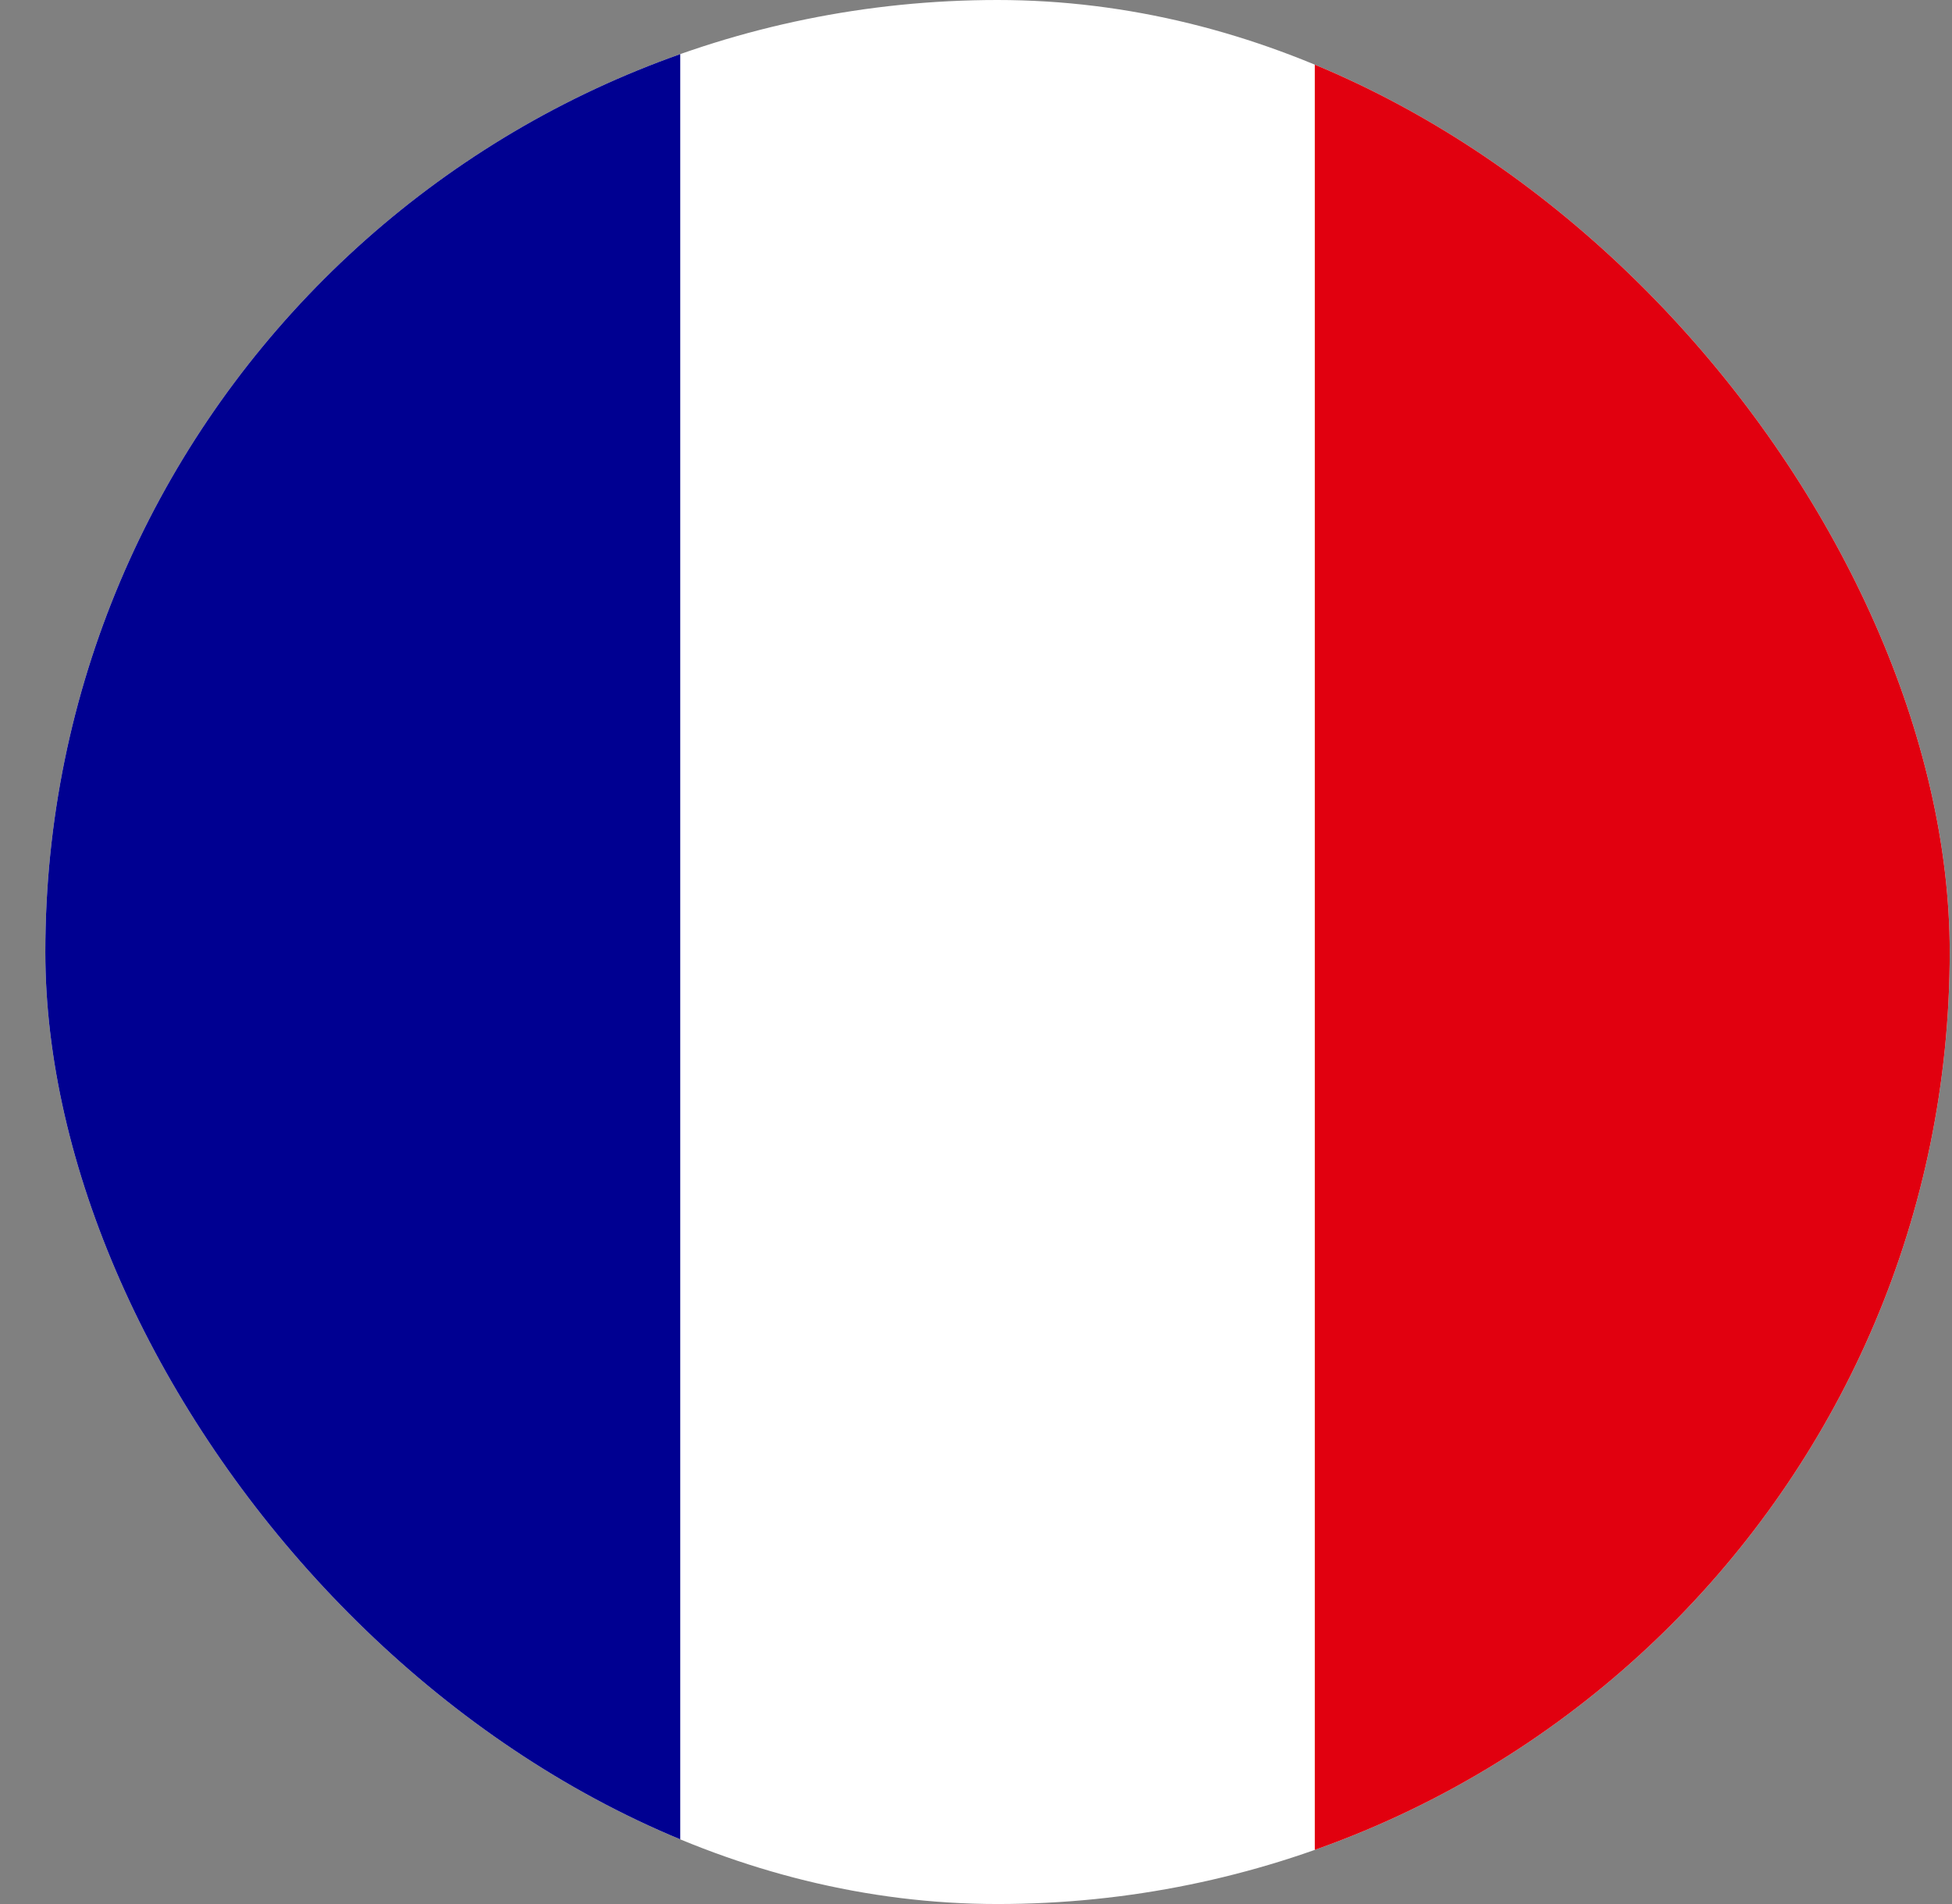
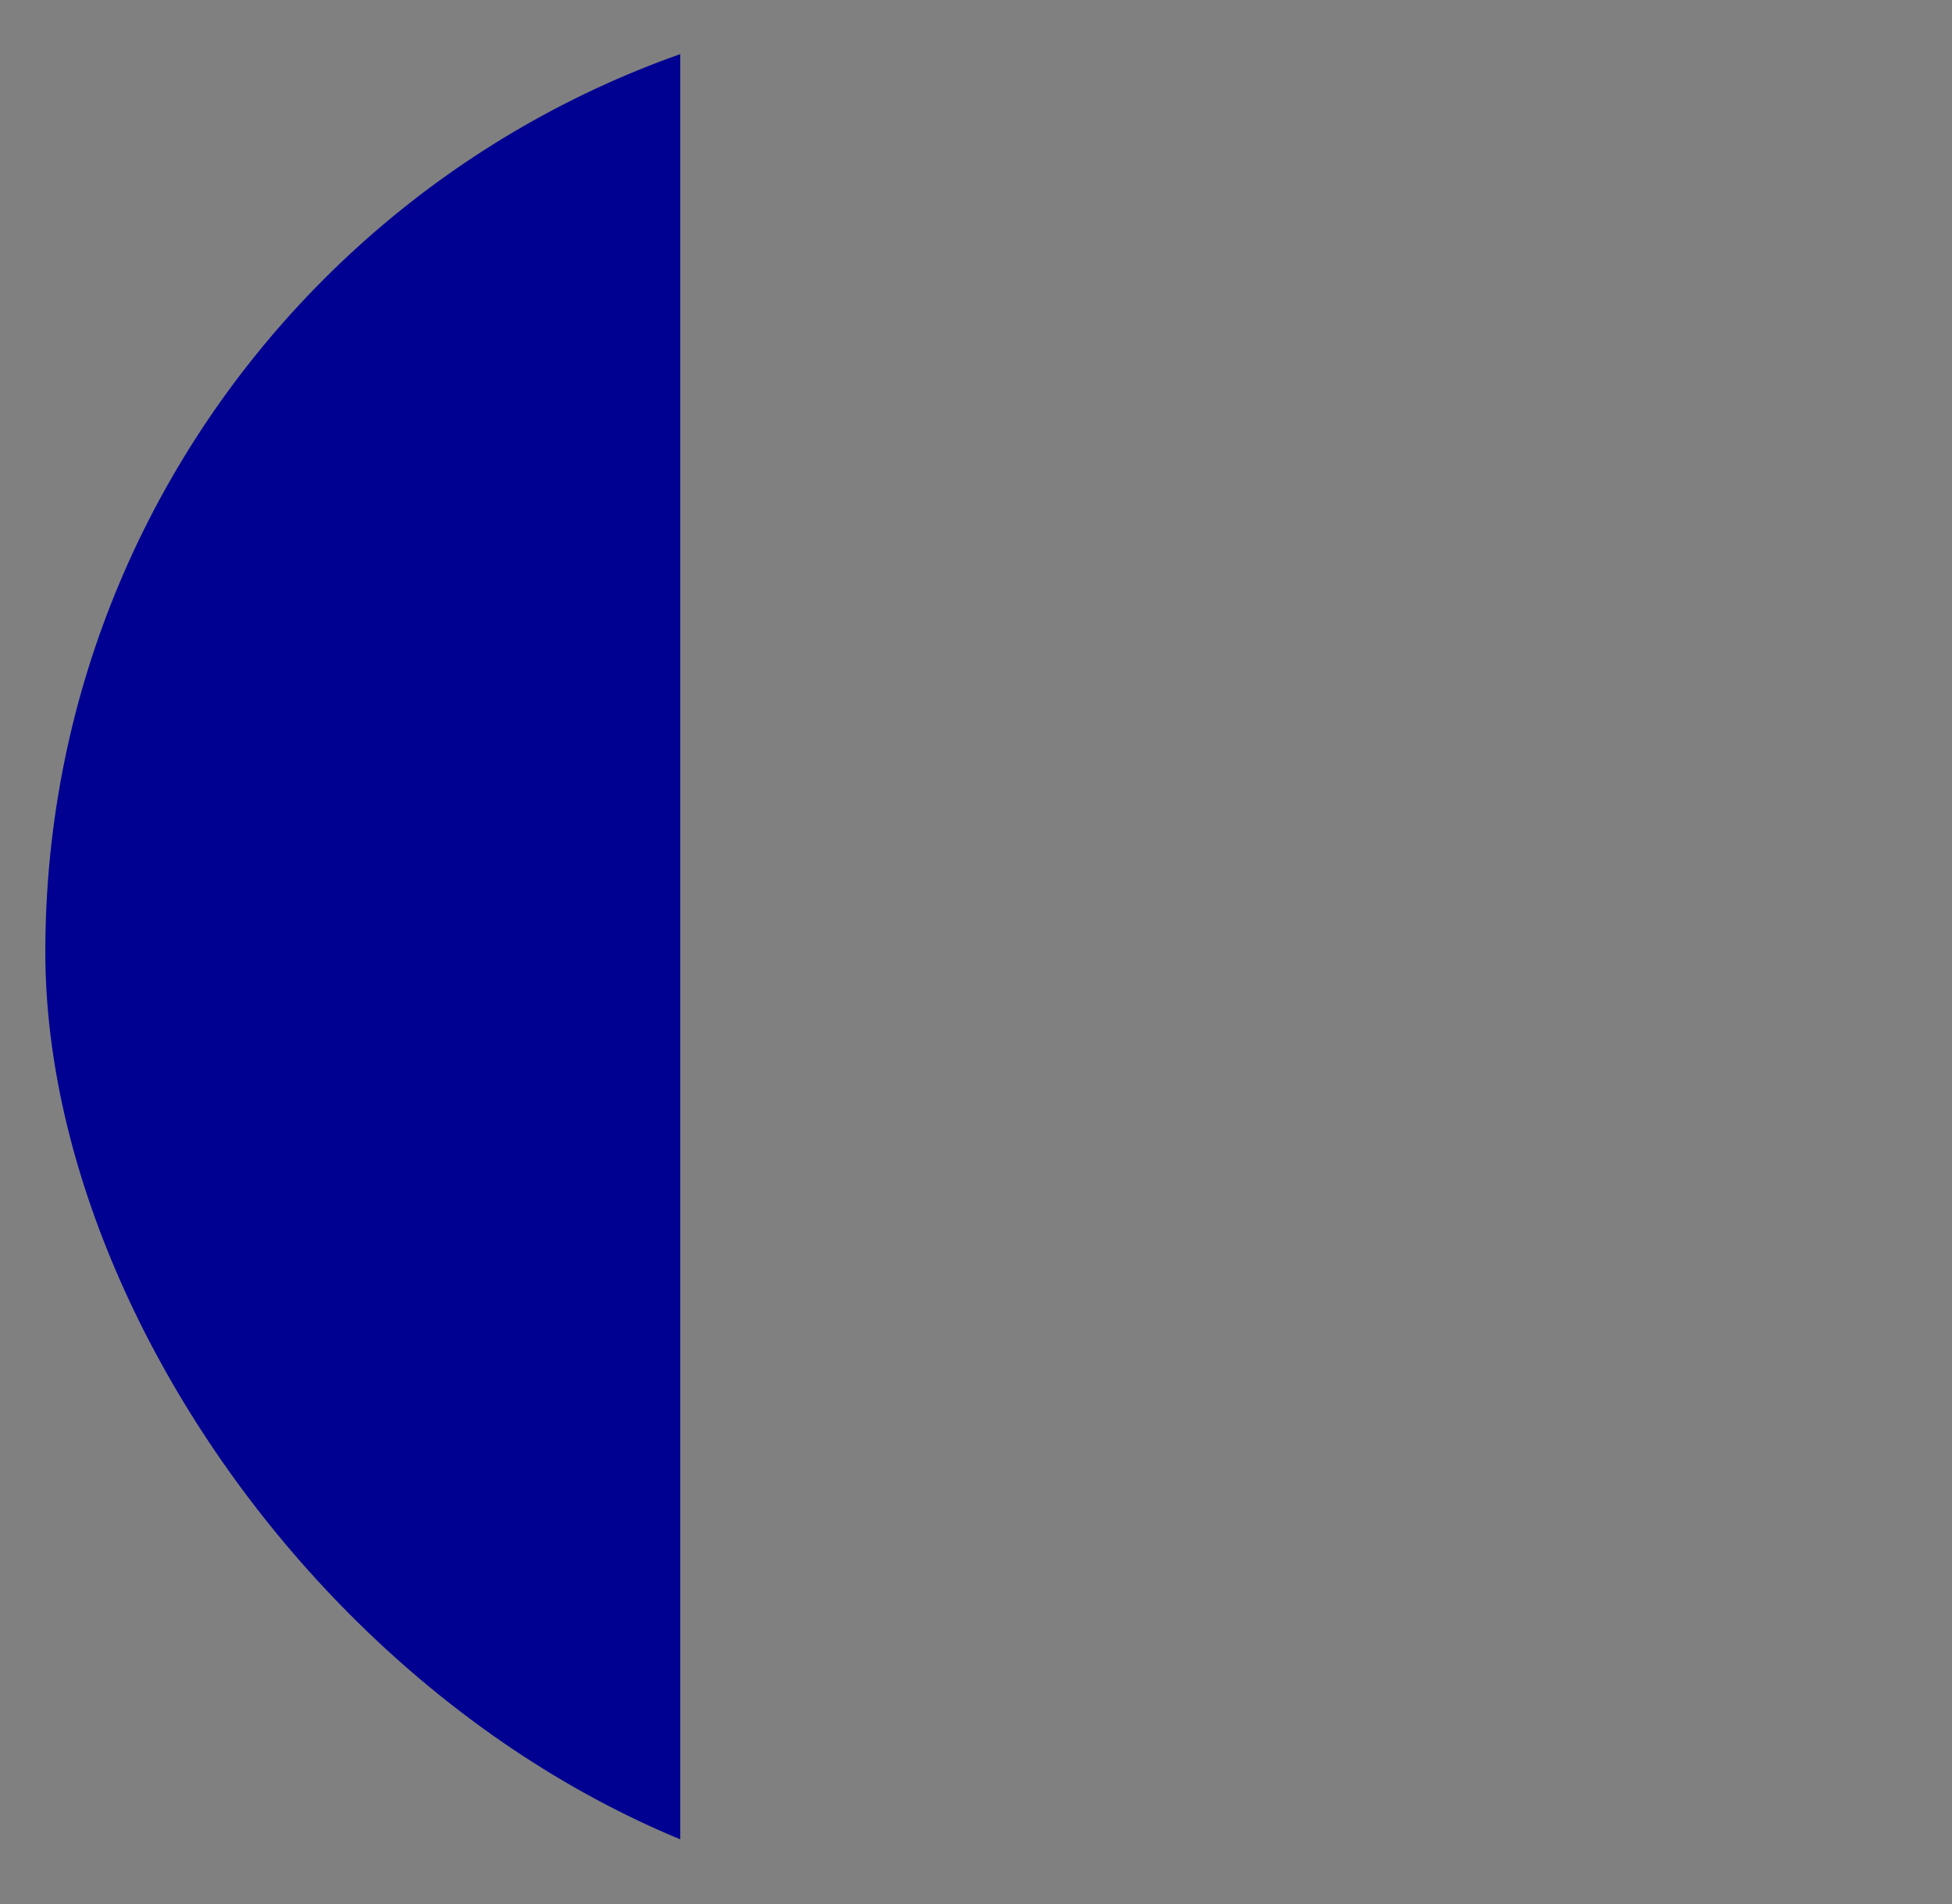
<svg xmlns="http://www.w3.org/2000/svg" width="41" height="40" viewBox="0 0 41 40" fill="none">
  <rect x="0" y="0" width="41" height="40" fill="#808080" stroke="none" />
  <g clip-path="url(#clip0_8717_7259)">
-     <path d="M0.952 0H40.952V40H0.952V0Z" fill="white" />
    <path d="M0.952 0H14.288V40H0.952V0Z" fill="#000091" />
-     <path d="M27.616 0H40.952V40H27.616V0Z" fill="#E1000F" />
+     <path d="M27.616 0V40H27.616V0Z" fill="#E1000F" />
  </g>
  <defs>
    <clipPath id="clip0_8717_7259">
      <rect x="0.952" width="40" height="40" rx="20" fill="white" />
    </clipPath>
  </defs>
</svg>